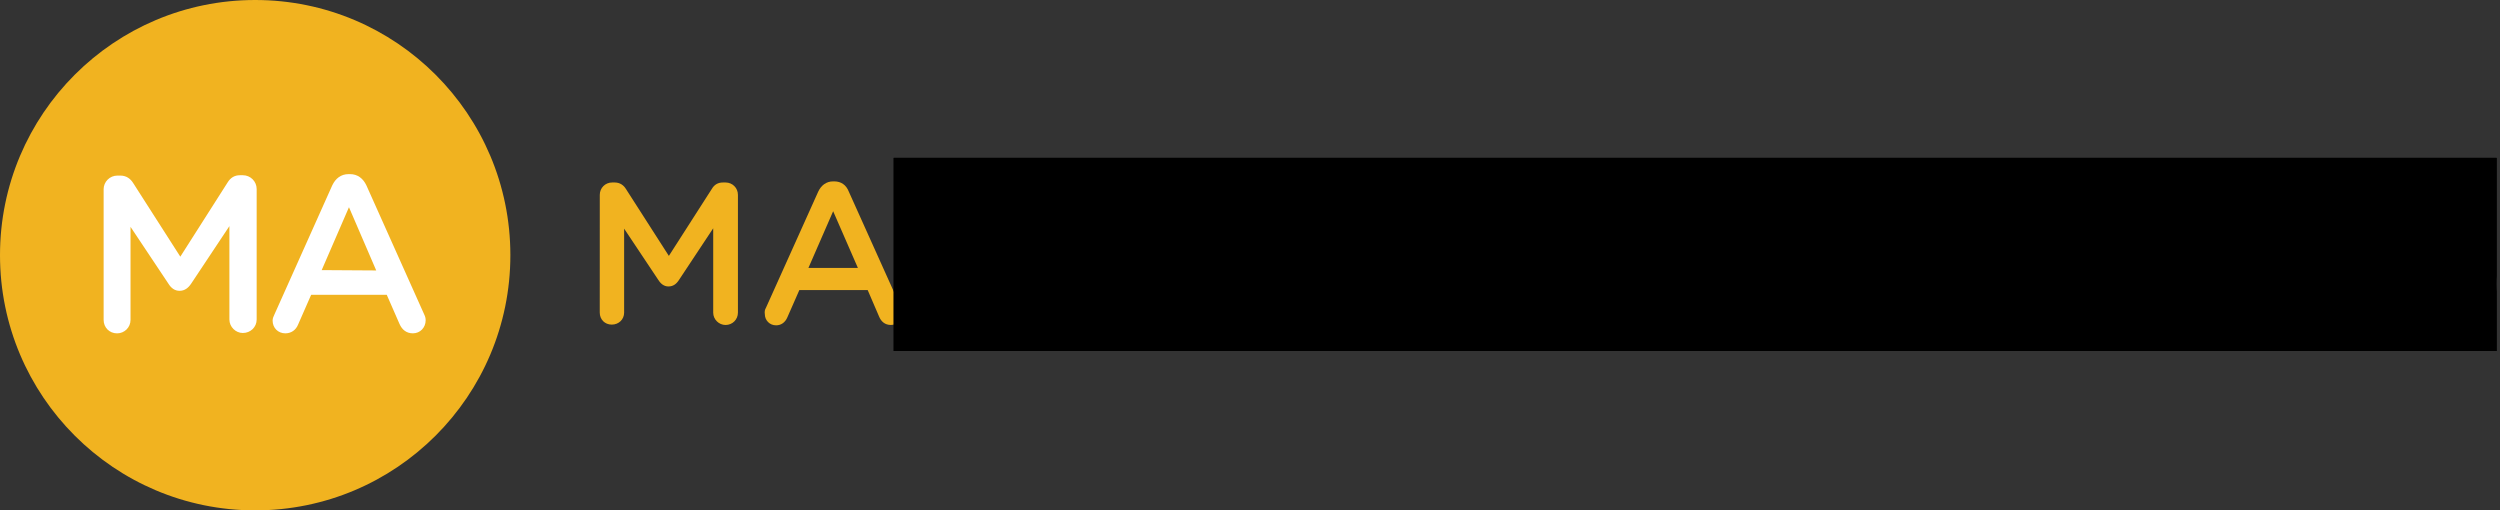
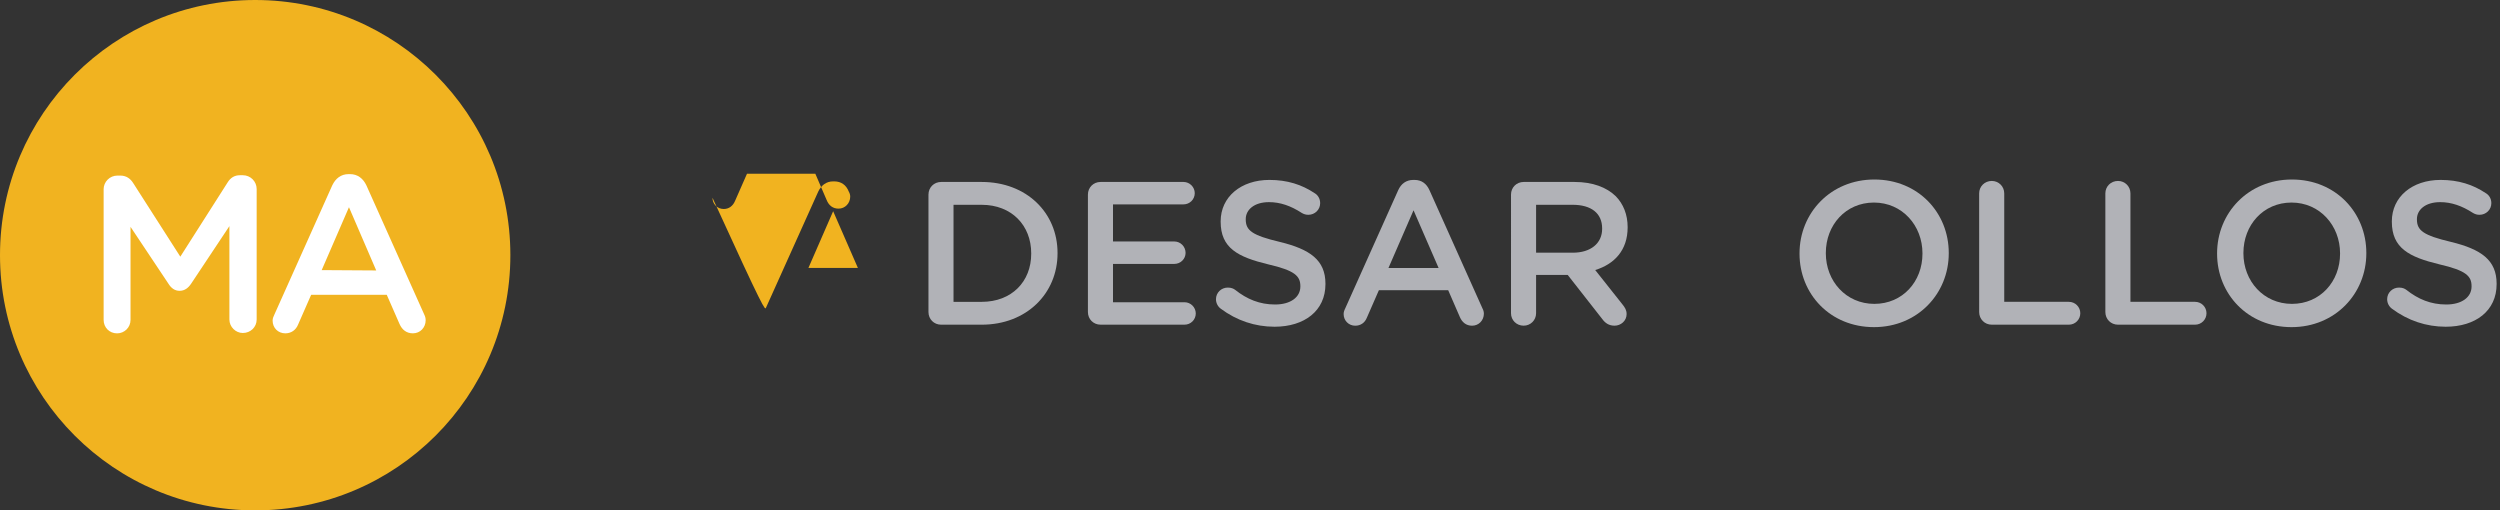
<svg xmlns="http://www.w3.org/2000/svg" xmlns:xlink="http://www.w3.org/1999/xlink" version="1.1" id="Capa_1" x="0px" y="0px" width="195.936px" height="40px" viewBox="57.865 21.477 195.936 40" enable-background="new 57.865 21.477 195.936 40" xml:space="preserve">
  <rect x="57.865" y="21.477" width="195.936" height="40" fill="#333333" stroke="none" />
  <g>
-     <path fill="#F1B320" d="M104.873,36.748c0-0.542,0.428-0.969,0.969-0.969h0.199c0.427,0,0.712,0.228,0.884,0.512l3.362,5.242   l3.361-5.242c0.199-0.342,0.485-0.512,0.883-0.512h0.2c0.541,0,0.969,0.427,0.969,0.969v9.231c0,0.54-0.428,0.968-0.969,0.968   c-0.513,0-0.969-0.428-0.969-0.968v-6.61l-2.679,4.045c-0.199,0.314-0.456,0.514-0.826,0.514c-0.342,0-0.599-0.199-0.798-0.514   l-2.678-4.017v6.582c0,0.54-0.427,0.939-0.969,0.939c-0.541,0-0.941-0.399-0.941-0.939L104.873,36.748L104.873,36.748z" />
-     <path fill="#F1B320" d="M117.892,45.608l4.103-9.117c0.228-0.485,0.627-0.798,1.168-0.798h0.085c0.541,0,0.94,0.285,1.139,0.798   l4.103,9.117c0.085,0.143,0.113,0.285,0.113,0.399c0,0.512-0.398,0.939-0.912,0.939c-0.456,0-0.769-0.256-0.939-0.684l-0.883-2.051   h-5.356l-0.939,2.136c-0.171,0.399-0.485,0.627-0.883,0.627c-0.513,0-0.884-0.399-0.884-0.883   C117.779,45.894,117.808,45.751,117.892,45.608z M125.101,42.474l-1.938-4.443l-1.938,4.443H125.101z" />
+     <path fill="#F1B320" d="M117.892,45.608l4.103-9.117c0.228-0.485,0.627-0.798,1.168-0.798h0.085c0.541,0,0.94,0.285,1.139,0.798   c0.085,0.143,0.113,0.285,0.113,0.399c0,0.512-0.398,0.939-0.912,0.939c-0.456,0-0.769-0.256-0.939-0.684l-0.883-2.051   h-5.356l-0.939,2.136c-0.171,0.399-0.485,0.627-0.883,0.627c-0.513,0-0.884-0.399-0.884-0.883   C117.779,45.894,117.808,45.751,117.892,45.608z M125.101,42.474l-1.938-4.443l-1.938,4.443H125.101z" />
    <ellipse fill="#F1B320" cx="77.865" cy="41.477" rx="20" ry="20" />
    <g>
      <path fill="#FFFFFF" d="M65.985,36.321c0-0.599,0.484-1.083,1.083-1.083h0.228c0.484,0,0.797,0.257,0.997,0.57l3.704,5.784    l3.704-5.812c0.227-0.37,0.541-0.57,0.969-0.57h0.228c0.599,0,1.083,0.485,1.083,1.083V46.52c0,0.599-0.485,1.055-1.083,1.055    c-0.569,0-1.054-0.484-1.054-1.055v-7.321l-2.991,4.501c-0.229,0.343-0.513,0.569-0.912,0.569c-0.37,0-0.655-0.198-0.883-0.569    l-2.963-4.444v7.293c0,0.599-0.484,1.055-1.054,1.055c-0.599,0-1.054-0.456-1.054-1.055V36.321z" />
      <path fill="#FFFFFF" d="M79.374,46.121l4.53-10.114c0.257-0.541,0.684-0.883,1.282-0.883h0.114c0.598,0,1.025,0.342,1.282,0.883    l4.53,10.114c0.085,0.17,0.114,0.313,0.114,0.456c0,0.57-0.428,1.025-0.997,1.025c-0.513,0-0.854-0.285-1.054-0.74l-0.997-2.279    h-5.926l-1.025,2.336c-0.171,0.427-0.542,0.684-0.997,0.684c-0.57,0-0.998-0.427-0.998-0.997    C79.232,46.434,79.29,46.292,79.374,46.121z M87.351,42.674l-2.136-4.957l-2.137,4.929L87.351,42.674L87.351,42.674z" />
    </g>
    <g>
      <g>
        <defs>
          <rect id="SVGID_1_" x="127.907" y="33.849" width="125.894" height="15.137" />
        </defs>
        <clipPath id="SVGID_2_">
          <use xlink:href="#SVGID_1_" overflow="visible" />
        </clipPath>
        <g clip-path="url(#SVGID_2_)">
          <path fill="#B1B2B7" d="M134.803,45.134c2.35,0,3.883-1.582,3.883-3.771v-0.032c0-2.19-1.534-3.803-3.883-3.803h-2.206v7.606      H134.803L134.803,45.134z M130.633,36.729c0-0.559,0.432-0.991,0.991-0.991h3.18c3.515,0,5.945,2.412,5.945,5.561v0.032      c0,3.148-2.43,5.593-5.945,5.593h-3.18c-0.56,0-0.991-0.433-0.991-0.991V36.729L130.633,36.729z" />
          <path fill="#B1B2B7" d="M143.13,45.933v-9.204c0-0.559,0.431-0.991,0.991-0.991h6.503c0.479,0,0.879,0.399,0.879,0.878      c0,0.496-0.399,0.879-0.879,0.879h-5.528v2.908h4.81c0.479,0,0.879,0.399,0.879,0.895c0,0.479-0.4,0.863-0.879,0.863h-4.81      v3.004h5.609c0.479,0,0.878,0.399,0.878,0.879c0,0.495-0.399,0.879-0.878,0.879h-6.583      C143.561,46.924,143.13,46.492,143.13,45.933L143.13,45.933z" />
          <path fill="#B1B2B7" d="M153.55,45.678c-0.224-0.161-0.384-0.433-0.384-0.752c0-0.511,0.415-0.91,0.926-0.91      c0.272,0,0.448,0.08,0.575,0.176c0.928,0.734,1.918,1.15,3.133,1.15c1.214,0,1.98-0.575,1.98-1.407v-0.031      c0-0.799-0.447-1.23-2.524-1.71c-2.381-0.575-3.723-1.278-3.723-3.34v-0.032c0-1.917,1.597-3.244,3.819-3.244      c1.405,0,2.54,0.367,3.548,1.039c0.223,0.128,0.432,0.399,0.432,0.783c0,0.511-0.415,0.911-0.928,0.911      c-0.191,0-0.352-0.049-0.511-0.144c-0.862-0.56-1.693-0.848-2.573-0.848c-1.149,0-1.821,0.592-1.821,1.327v0.032      c0,0.863,0.511,1.246,2.668,1.758c2.365,0.575,3.579,1.422,3.579,3.277v0.031c0,2.093-1.646,3.34-3.994,3.34      C156.234,47.083,154.795,46.604,153.55,45.678L153.55,45.678z" />
          <path fill="#B1B2B7" d="M170.615,42.481l-1.965-4.522l-1.966,4.522H170.615L170.615,42.481z M163.297,45.646l4.154-9.269      c0.224-0.496,0.623-0.799,1.183-0.799h0.096c0.56,0,0.943,0.304,1.166,0.799l4.155,9.269c0.079,0.144,0.111,0.287,0.111,0.415      c0,0.526-0.399,0.943-0.927,0.943c-0.463,0-0.783-0.272-0.959-0.688l-0.91-2.093h-5.433l-0.943,2.157      c-0.16,0.4-0.495,0.624-0.91,0.624c-0.512,0-0.91-0.4-0.91-0.911C163.17,45.949,163.217,45.805,163.297,45.646L163.297,45.646z" />
          <path fill="#B1B2B7" d="M181.131,41.282c1.405,0,2.301-0.734,2.301-1.869v-0.032c0-1.198-0.863-1.854-2.317-1.854h-2.86v3.755      H181.131L181.131,41.282z M176.289,36.729c0-0.559,0.432-0.991,0.99-0.991h3.995c1.405,0,2.509,0.416,3.228,1.119      c0.592,0.607,0.928,1.438,0.928,2.412v0.032c0,1.789-1.039,2.876-2.541,3.34l2.141,2.701c0.193,0.239,0.32,0.447,0.32,0.751      c0,0.542-0.464,0.909-0.942,0.909c-0.448,0-0.735-0.207-0.959-0.511l-2.717-3.468h-2.477v3.005c0,0.542-0.432,0.974-0.975,0.974      c-0.56,0-0.991-0.432-0.991-0.974V36.729L176.289,36.729z" />
-           <path fill="#B1B2B7" d="M192.686,41.282c1.404,0,2.3-0.734,2.3-1.869v-0.032c0-1.198-0.863-1.854-2.317-1.854h-2.86v3.755      H192.686L192.686,41.282z M187.843,36.729c0-0.559,0.432-0.991,0.99-0.991h3.995c1.406,0,2.509,0.416,3.228,1.119      c0.592,0.607,0.928,1.438,0.928,2.412v0.032c0,1.789-1.039,2.876-2.541,3.34l2.141,2.701c0.192,0.239,0.32,0.447,0.32,0.751      c0,0.542-0.464,0.909-0.942,0.909c-0.448,0-0.735-0.207-0.959-0.511l-2.717-3.468h-2.477v3.005c0,0.542-0.432,0.974-0.975,0.974      c-0.56,0-0.99-0.432-0.99-0.974L187.843,36.729L187.843,36.729z" />
          <path fill="#B1B2B7" d="M208.537,41.363v-0.032c0-2.173-1.583-3.979-3.803-3.979c-2.222,0-3.771,1.774-3.771,3.947v0.032      c0,2.173,1.582,3.962,3.803,3.962C206.988,45.293,208.537,43.536,208.537,41.363L208.537,41.363z M198.902,41.363v-0.032      c0-3.148,2.429-5.785,5.864-5.785c3.437,0,5.832,2.604,5.832,5.753v0.032c0,3.148-2.428,5.785-5.863,5.785      C201.298,47.115,198.902,44.511,198.902,41.363L198.902,41.363z" />
          <path fill="#B1B2B7" d="M212.98,36.632c0-0.543,0.433-0.974,0.99-0.974c0.544,0,0.976,0.432,0.976,0.974v8.501h5.065      c0.496,0,0.896,0.399,0.896,0.895s-0.399,0.896-0.896,0.896h-6.04c-0.559,0-0.99-0.433-0.99-0.991L212.98,36.632L212.98,36.632z      " />
          <path fill="#B1B2B7" d="M222.871,36.632c0-0.543,0.432-0.974,0.992-0.974c0.543,0,0.974,0.432,0.974,0.974v8.501h5.066      c0.495,0,0.895,0.399,0.895,0.895s-0.399,0.896-0.895,0.896h-6.04c-0.561,0-0.991-0.433-0.991-0.991L222.871,36.632      L222.871,36.632z" />
          <path fill="#B1B2B7" d="M241.266,41.363v-0.032c0-2.173-1.583-3.979-3.804-3.979c-2.222,0-3.771,1.774-3.771,3.947v0.032      c0,2.173,1.582,3.962,3.804,3.962C239.715,45.293,241.266,43.536,241.266,41.363L241.266,41.363z M231.628,41.363v-0.032      c0-3.148,2.43-5.785,5.865-5.785s5.832,2.604,5.832,5.753v0.032c0,3.148-2.429,5.785-5.864,5.785S231.628,44.511,231.628,41.363      L231.628,41.363z" />
          <path fill="#B1B2B7" d="M245.341,45.678c-0.224-0.161-0.384-0.433-0.384-0.752c0-0.511,0.415-0.91,0.927-0.91      c0.272,0,0.448,0.08,0.575,0.176c0.927,0.734,1.918,1.15,3.132,1.15c1.215,0,1.981-0.575,1.981-1.407v-0.031      c0-0.799-0.447-1.23-2.524-1.71c-2.382-0.575-3.724-1.278-3.724-3.34v-0.032c0-1.917,1.597-3.244,3.818-3.244      c1.406,0,2.542,0.367,3.548,1.039c0.224,0.128,0.433,0.399,0.433,0.783c0,0.511-0.416,0.911-0.928,0.911      c-0.191,0-0.352-0.049-0.511-0.144c-0.864-0.56-1.694-0.848-2.573-0.848c-1.15,0-1.821,0.592-1.821,1.327v0.032      c0,0.863,0.511,1.246,2.668,1.758c2.365,0.575,3.578,1.422,3.578,3.277v0.031c0,2.093-1.645,3.34-3.994,3.34      C248.026,47.083,246.587,46.604,245.341,45.678L245.341,45.678z" />
          <path fill="#F0AE0E" d="M130.633,21.189c0-0.543,0.432-0.991,0.991-0.991h0.208c0.432,0,0.719,0.224,0.911,0.527l3.387,5.304      l3.402-5.32c0.208-0.335,0.496-0.511,0.896-0.511h0.207c0.56,0,0.99,0.448,0.99,0.991v9.361c0,0.542-0.431,0.975-0.99,0.975      c-0.526,0-0.974-0.448-0.974-0.975v-6.71l-2.731,4.106c-0.208,0.319-0.463,0.511-0.831,0.511c-0.352,0-0.607-0.192-0.814-0.511      l-2.716-4.074v6.693c0,0.542-0.431,0.958-0.975,0.958c-0.542,0-0.958-0.416-0.958-0.958V21.189L130.633,21.189z" />
          <g>
            <g>
              <defs>
                <rect id="SVGID_3_" x="40.958" y="-3.148" width="212.579" height="73.995" />
              </defs>
              <defs>
-                 <rect id="SVGID_4_" x="40.958" y="-3.148" width="212.579" height="73.995" />
-               </defs>
+                 </defs>
              <clipPath id="SVGID_5_">
                <use xlink:href="#SVGID_3_" overflow="visible" />
              </clipPath>
              <clipPath id="SVGID_6_" clip-path="url(#SVGID_5_)">
                <use xlink:href="#SVGID_4_" overflow="visible" />
              </clipPath>
              <path clip-path="url(#SVGID_6_)" fill="#F0AE0E" d="M151.176,27.004l-1.965-4.521l-1.965,4.521H151.176L151.176,27.004z         M143.86,30.167l4.153-9.265c0.224-0.496,0.624-0.799,1.183-0.799h0.096c0.559,0,0.943,0.304,1.166,0.799l4.154,9.265        c0.08,0.144,0.111,0.288,0.111,0.416c0,0.527-0.399,0.943-0.926,0.943c-0.463,0-0.783-0.271-0.958-0.687l-0.91-2.093h-5.432        l-0.942,2.157c-0.16,0.399-0.496,0.623-0.91,0.623c-0.511,0-0.911-0.399-0.911-0.91        C143.731,30.47,143.78,30.327,143.86,30.167L143.86,30.167z" />
              <path clip-path="url(#SVGID_6_)" fill="#F0AE0E" d="M114.917,33.849c0,20.433-16.564,36.999-36.998,36.999        c-20.433,0-36.998-16.565-36.998-36.999S57.486-3.148,77.919-3.148S114.917,13.416,114.917,33.849L114.917,33.849z" />
            </g>
            <path fill="#FFFFFF" d="M55.94,24.279c0-1.096,0.87-1.998,1.999-1.998h0.419c0.87,0,1.45,0.451,1.837,1.063l6.833,10.699       l6.864-10.732c0.419-0.676,0.999-1.031,1.804-1.031h0.419c1.128,0,1.999,0.902,1.999,1.998v18.885       c0,1.097-0.87,1.966-1.999,1.966c-1.063,0-1.966-0.902-1.966-1.966V29.628l-5.511,8.283c-0.419,0.644-0.935,1.032-1.676,1.032       c-0.709,0-1.225-0.387-1.644-1.032l-5.479-8.217v13.503c0,1.096-0.87,1.933-1.966,1.933c-1.096,0-1.934-0.837-1.934-1.933       V24.279L55.94,24.279z" />
            <path fill="#FFFFFF" d="M95.45,36.01l-3.964-9.121l-3.964,9.121H95.45L95.45,36.01z M80.69,42.392L89.069,23.7       c0.451-1,1.257-1.612,2.385-1.612h0.193c1.127,0,1.902,0.612,2.353,1.612l8.379,18.692c0.161,0.29,0.226,0.579,0.226,0.837       c0,1.064-0.806,1.901-1.87,1.901c-0.935,0-1.579-0.548-1.933-1.385l-1.837-4.222H86.007l-1.901,4.351       c-0.323,0.805-1,1.256-1.837,1.256c-1.032,0-1.837-0.805-1.837-1.837C80.432,43.003,80.529,42.713,80.69,42.392L80.69,42.392z" />
          </g>
        </g>
      </g>
    </g>
  </g>
</svg>